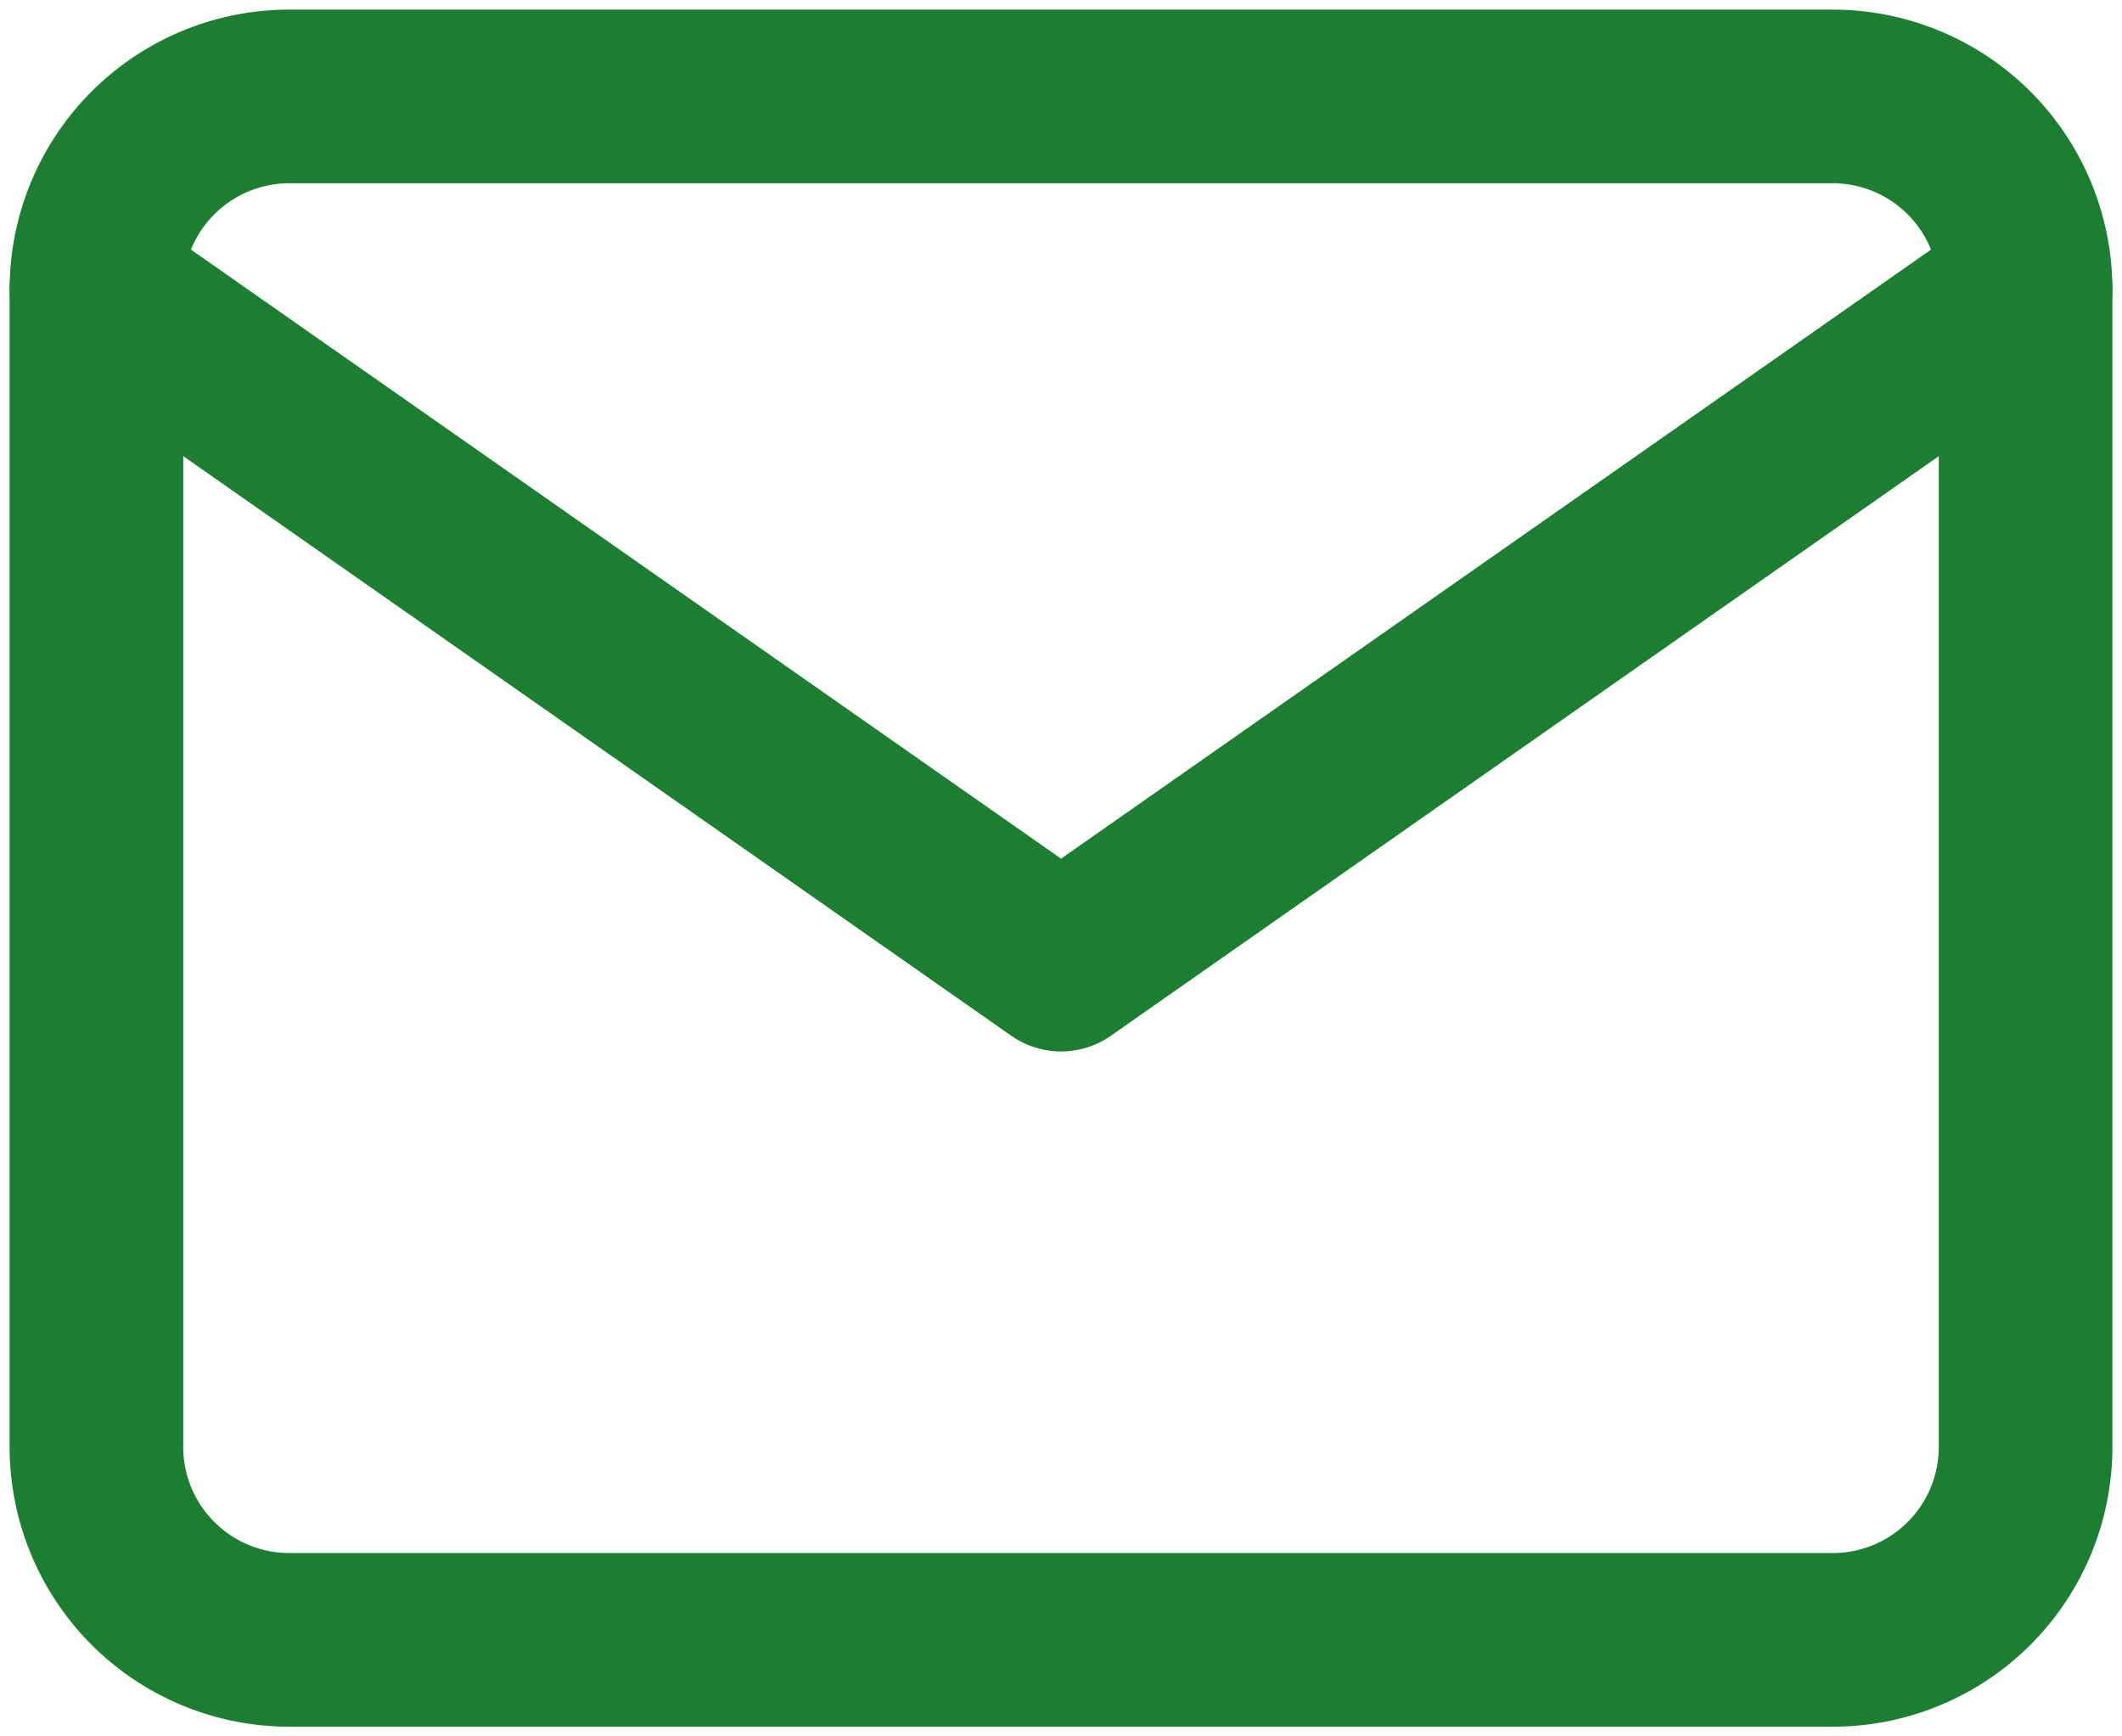
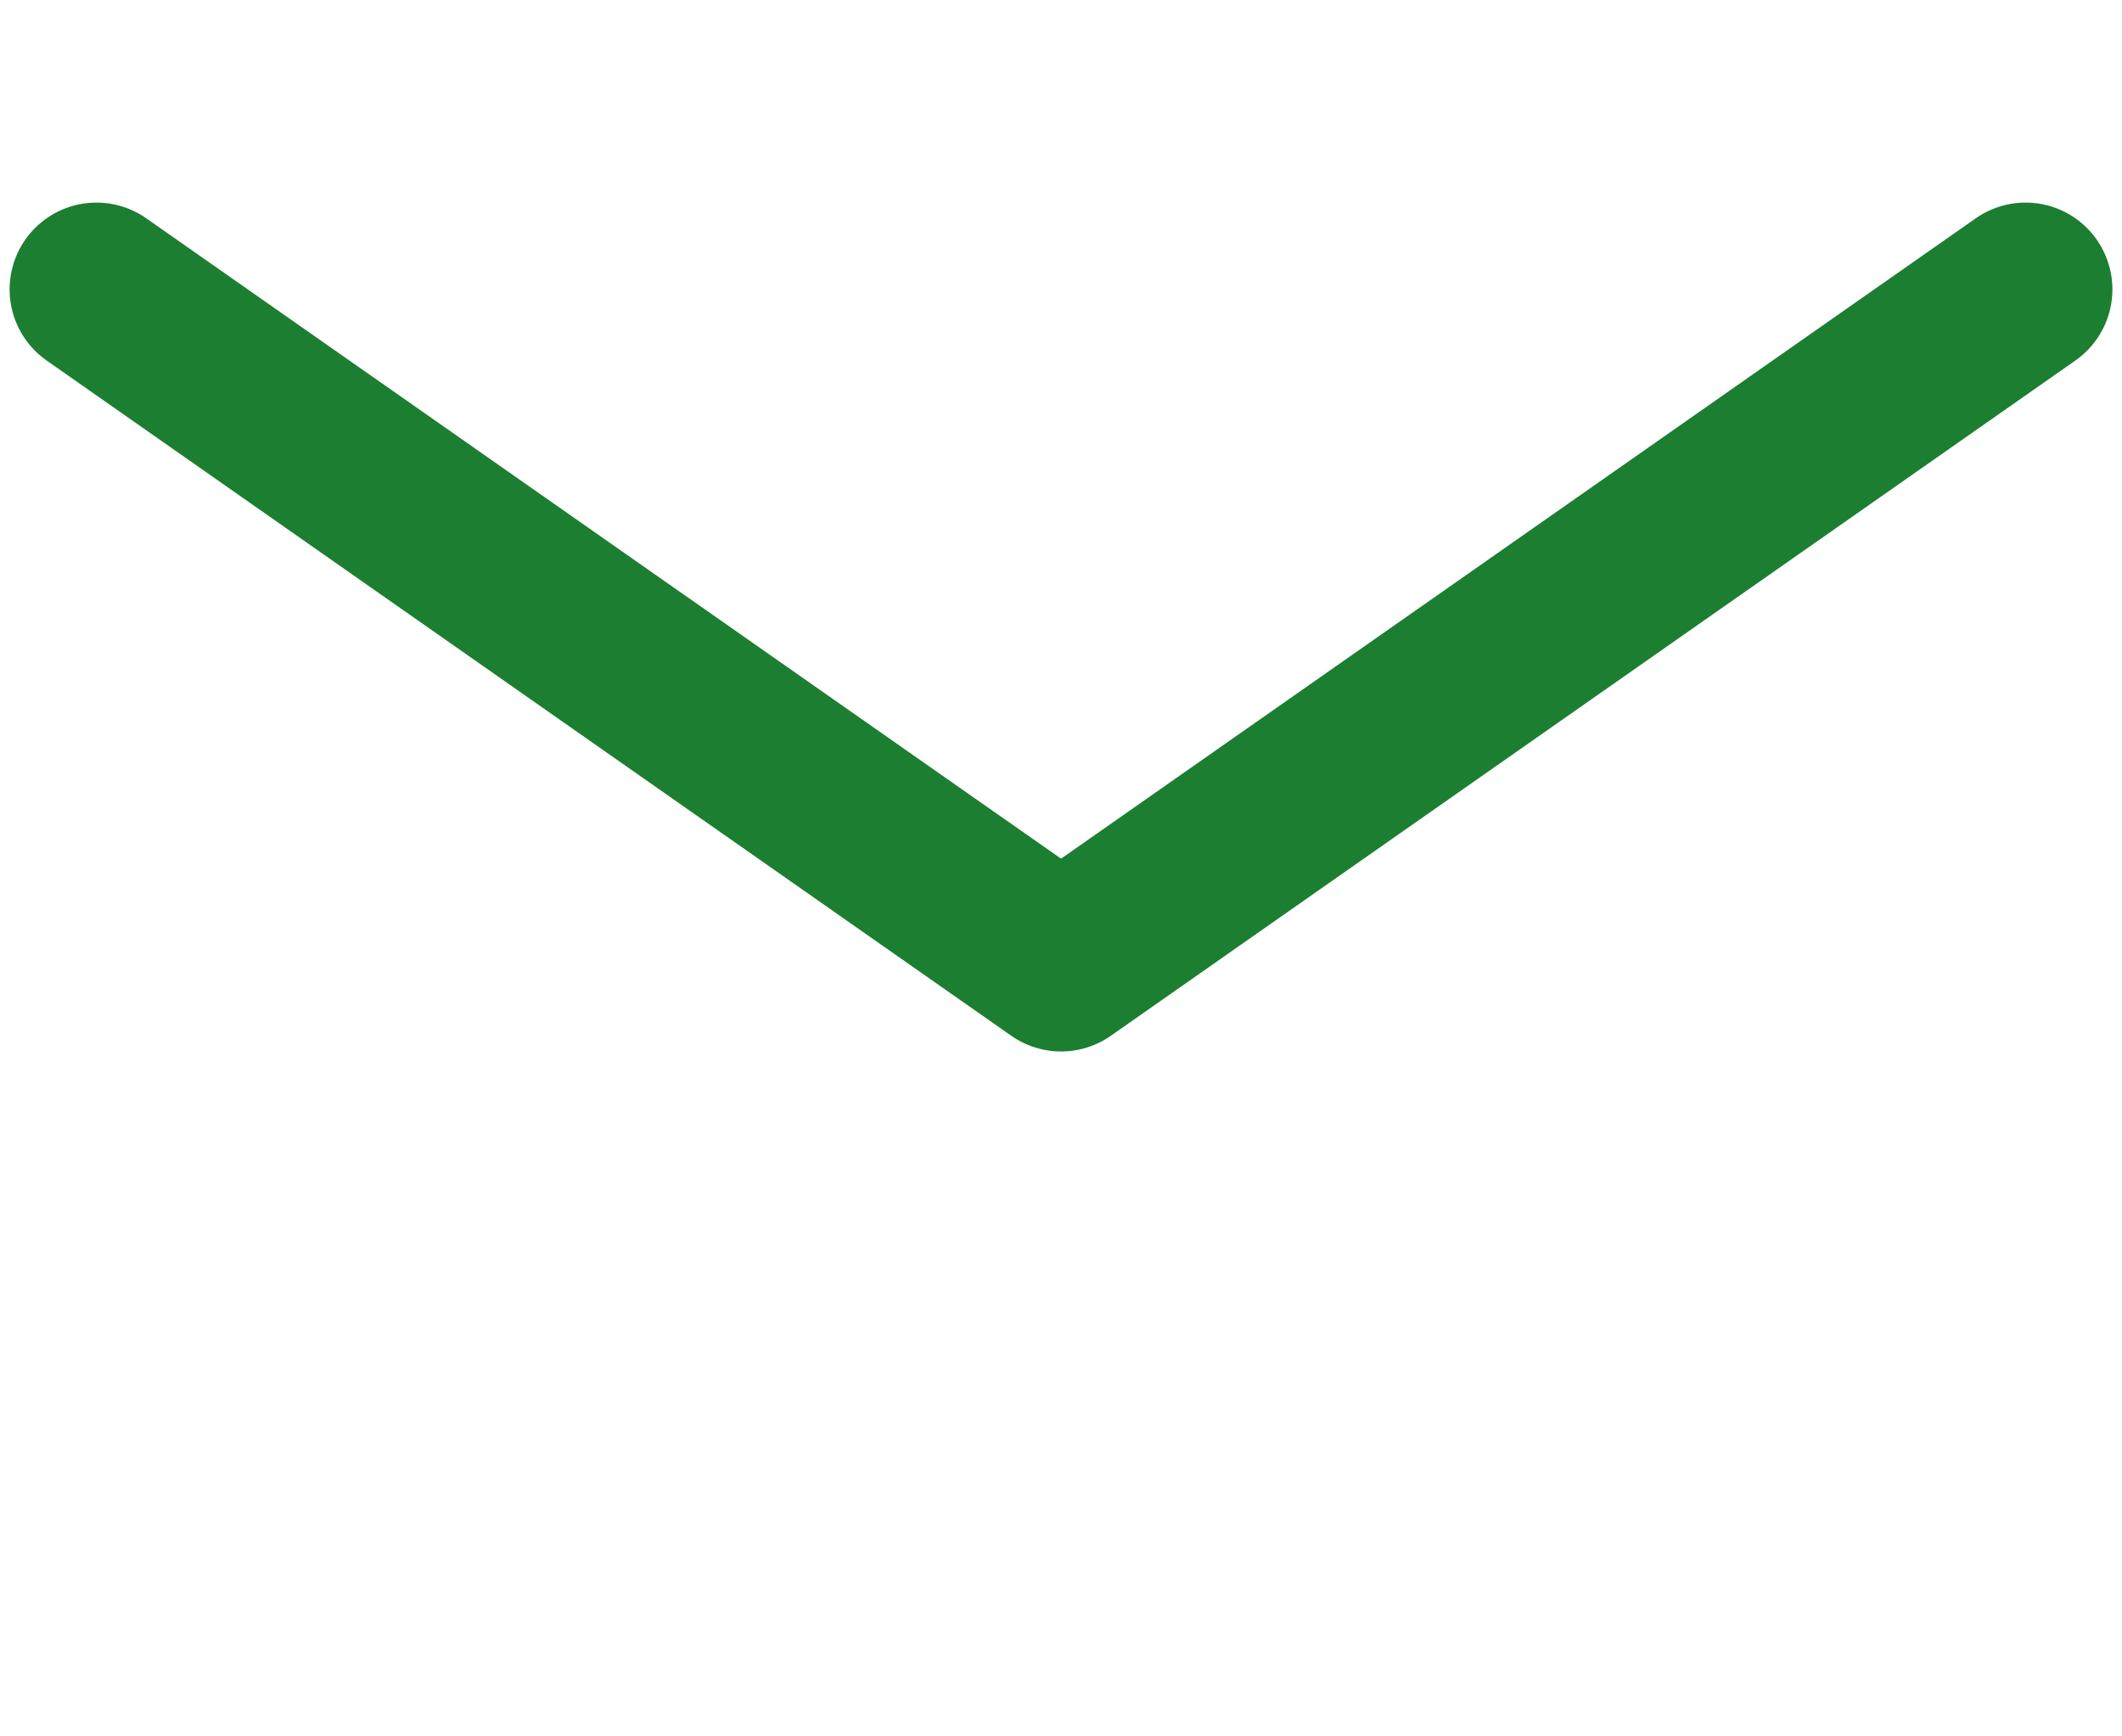
<svg xmlns="http://www.w3.org/2000/svg" width="18.333" height="15" viewBox="0 0 18.333 15">
  <defs>
    <clipPath id="a">
      <rect width="18.333" height="15" fill="none" stroke="#1c7e31" stroke-width="1.5" />
    </clipPath>
  </defs>
  <g clip-path="url(#a)">
-     <path d="M1.667,0H15a1.667,1.667,0,0,1,1.667,1.667v10A1.666,1.666,0,0,1,15,13.333H1.667A1.667,1.667,0,0,1,0,11.666v-10A1.667,1.667,0,0,1,1.667,0Z" transform="translate(0.833 0.833)" fill="none" stroke="#1c7e31" stroke-linecap="round" stroke-linejoin="round" stroke-width="1.5" />
    <path d="M17.5,2.5,9.167,8.333.833,2.5" fill="none" stroke="#1c7e31" stroke-linecap="round" stroke-linejoin="round" stroke-width="1.5" />
  </g>
</svg>